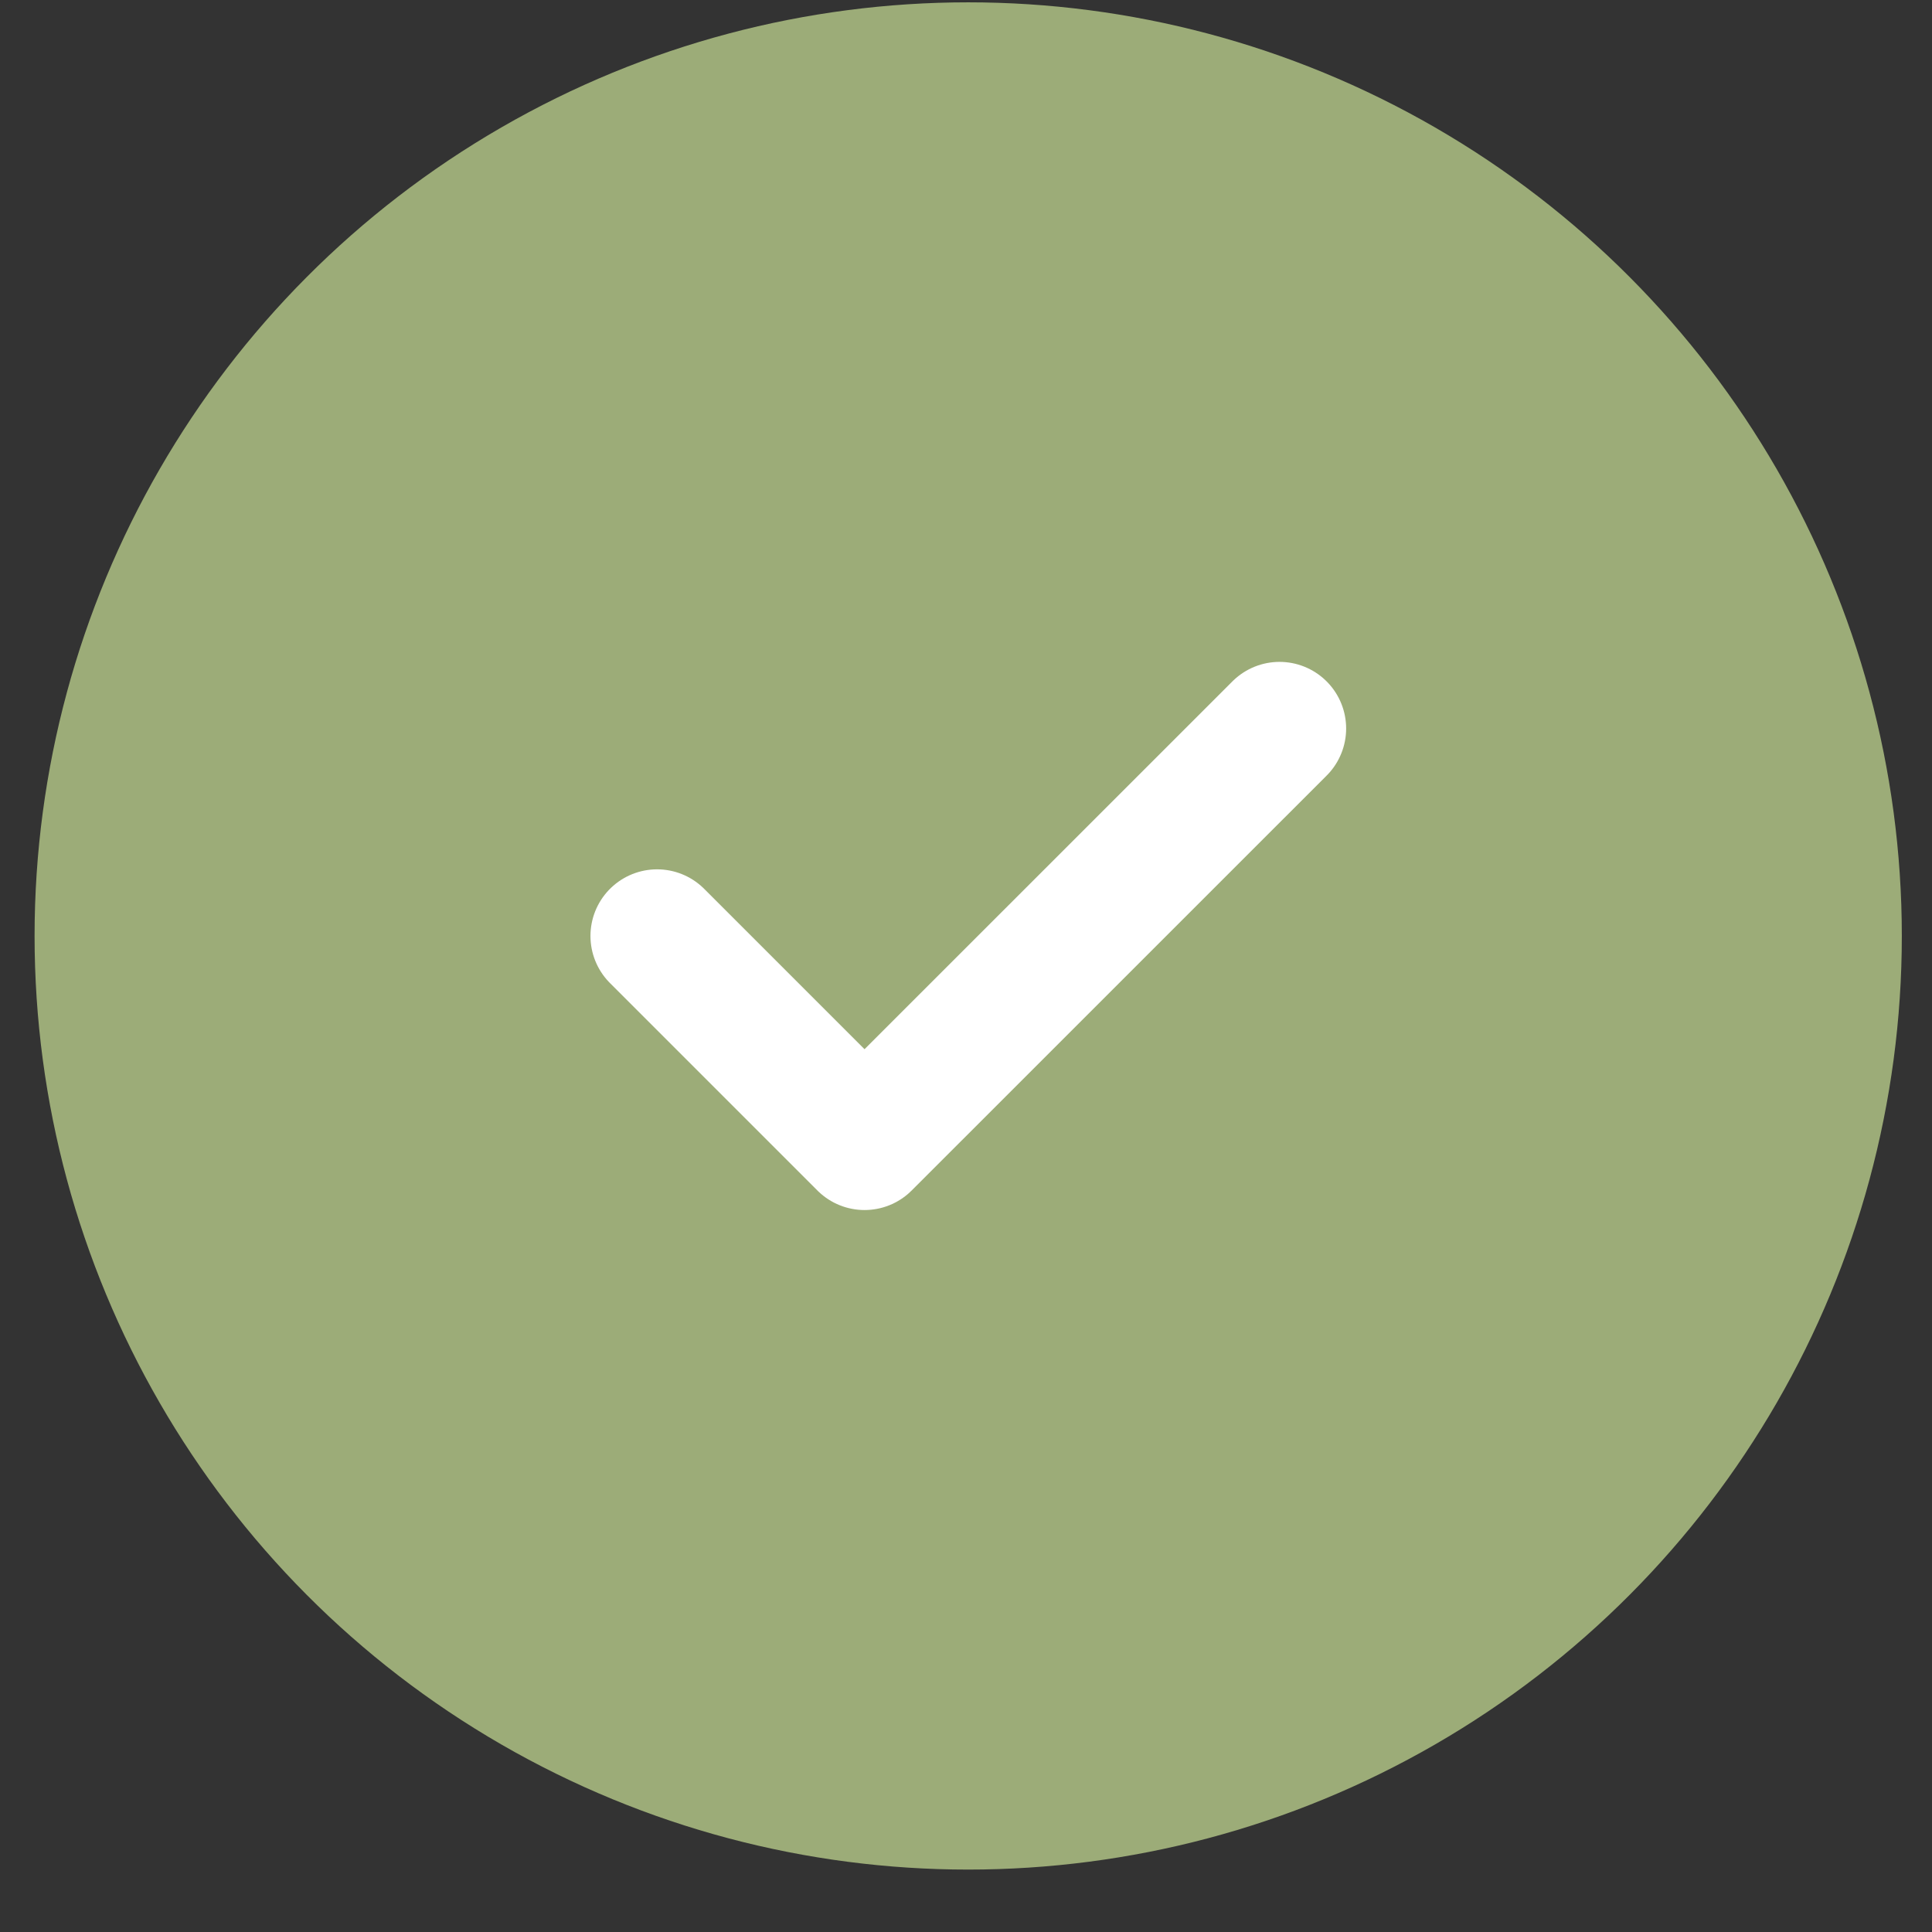
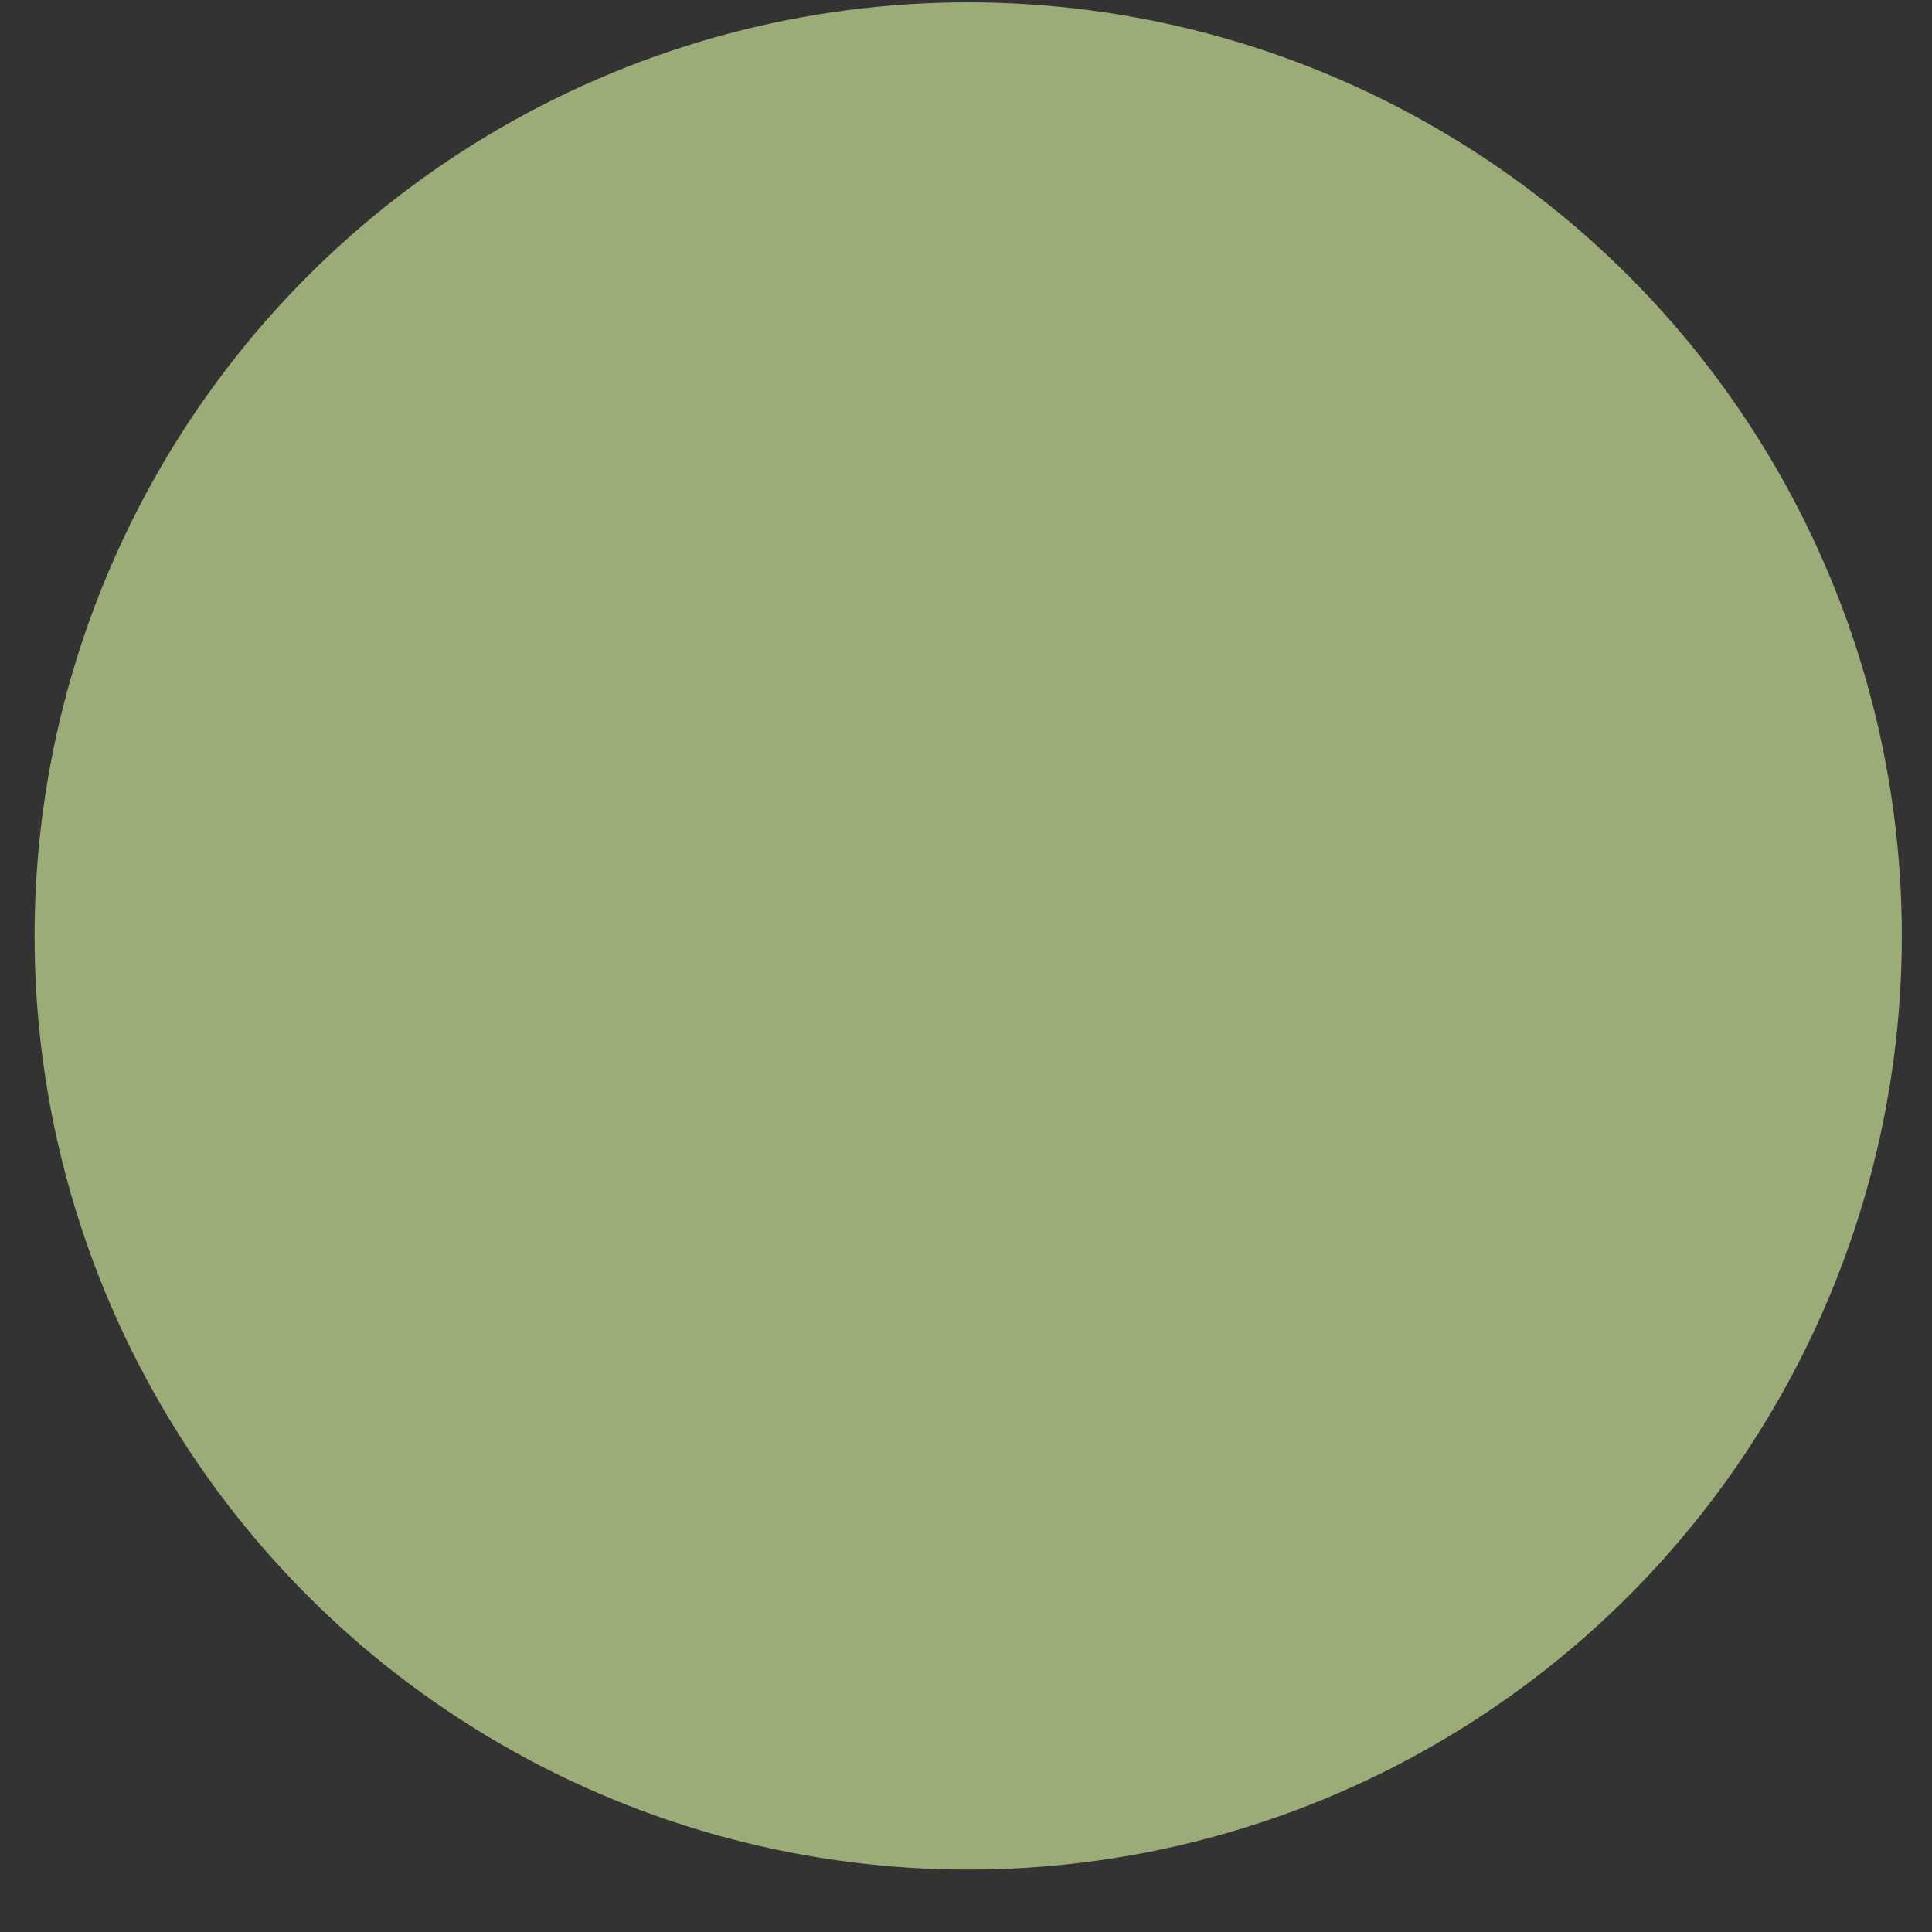
<svg xmlns="http://www.w3.org/2000/svg" width="29" height="29" viewBox="0 0 29 29" fill="none">
  <rect x="0" y="0" width="29" height="29" fill="#333333" stroke="none" />
  <circle cx="14.533" cy="14.049" r="14.014" fill="#9CAC78" />
-   <path d="M19.206 10.935L12.977 17.163L9.863 14.049" stroke="white" stroke-width="2" stroke-linecap="round" stroke-linejoin="round" />
</svg>